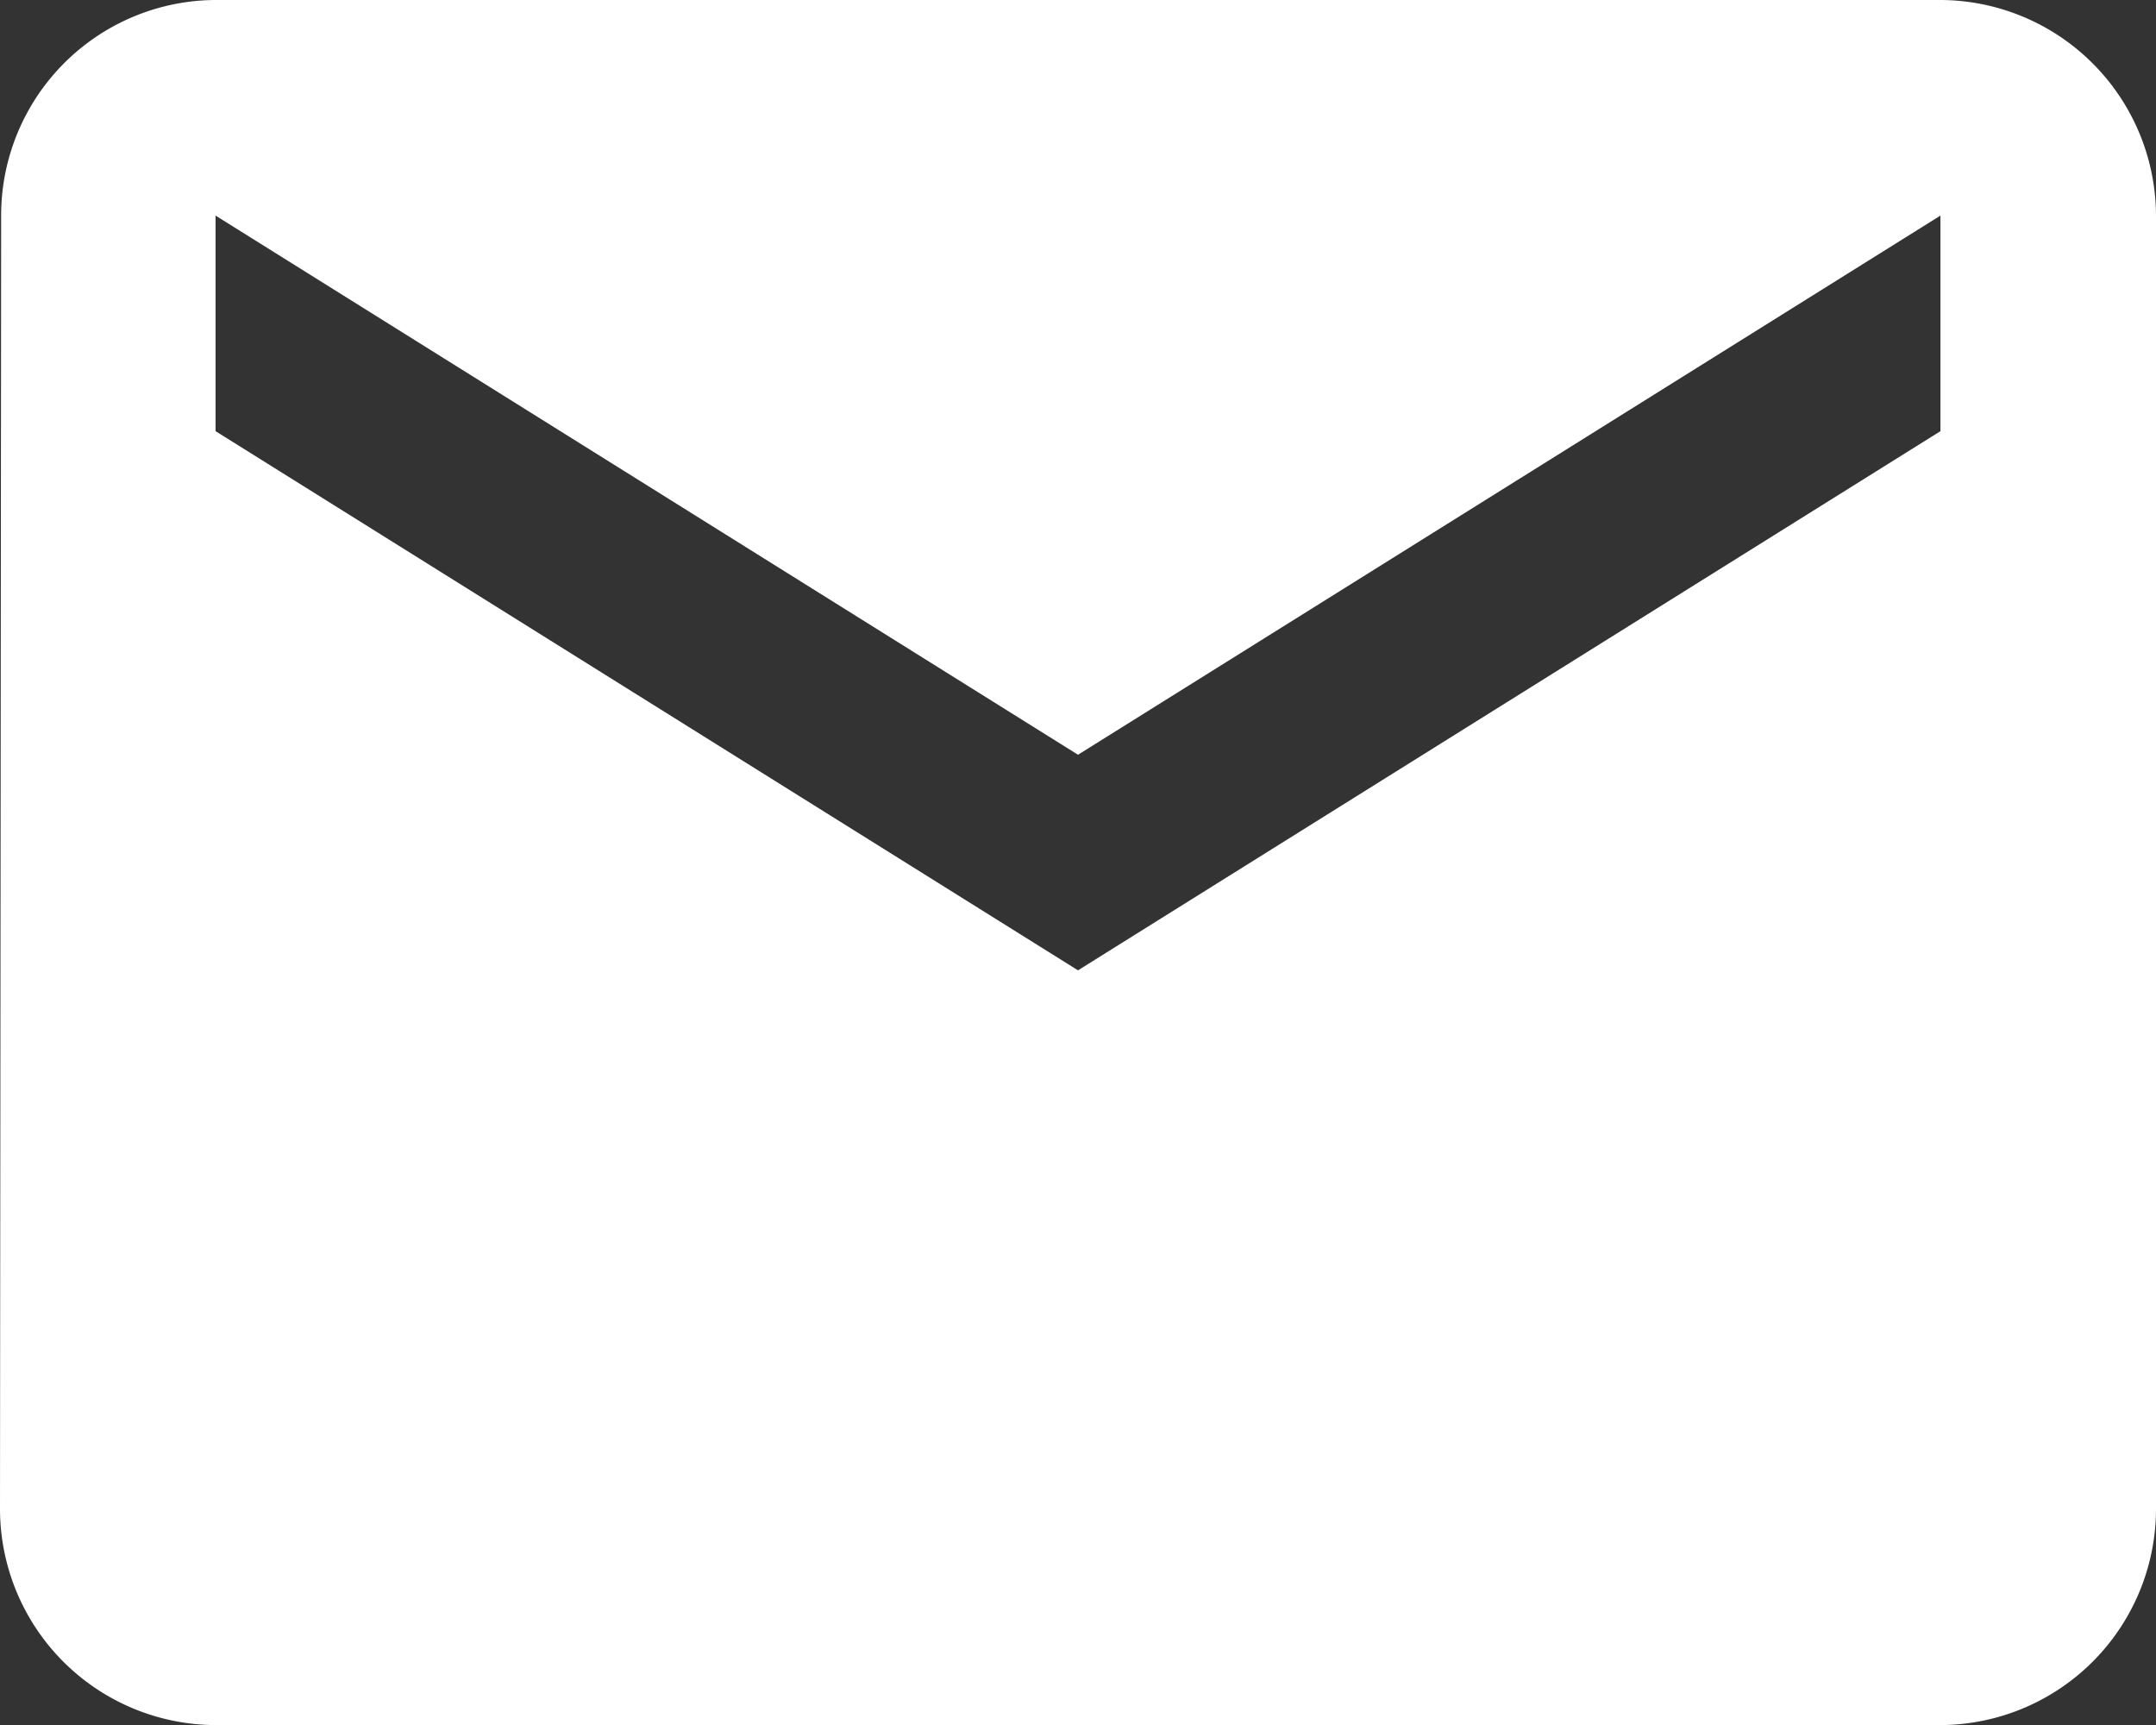
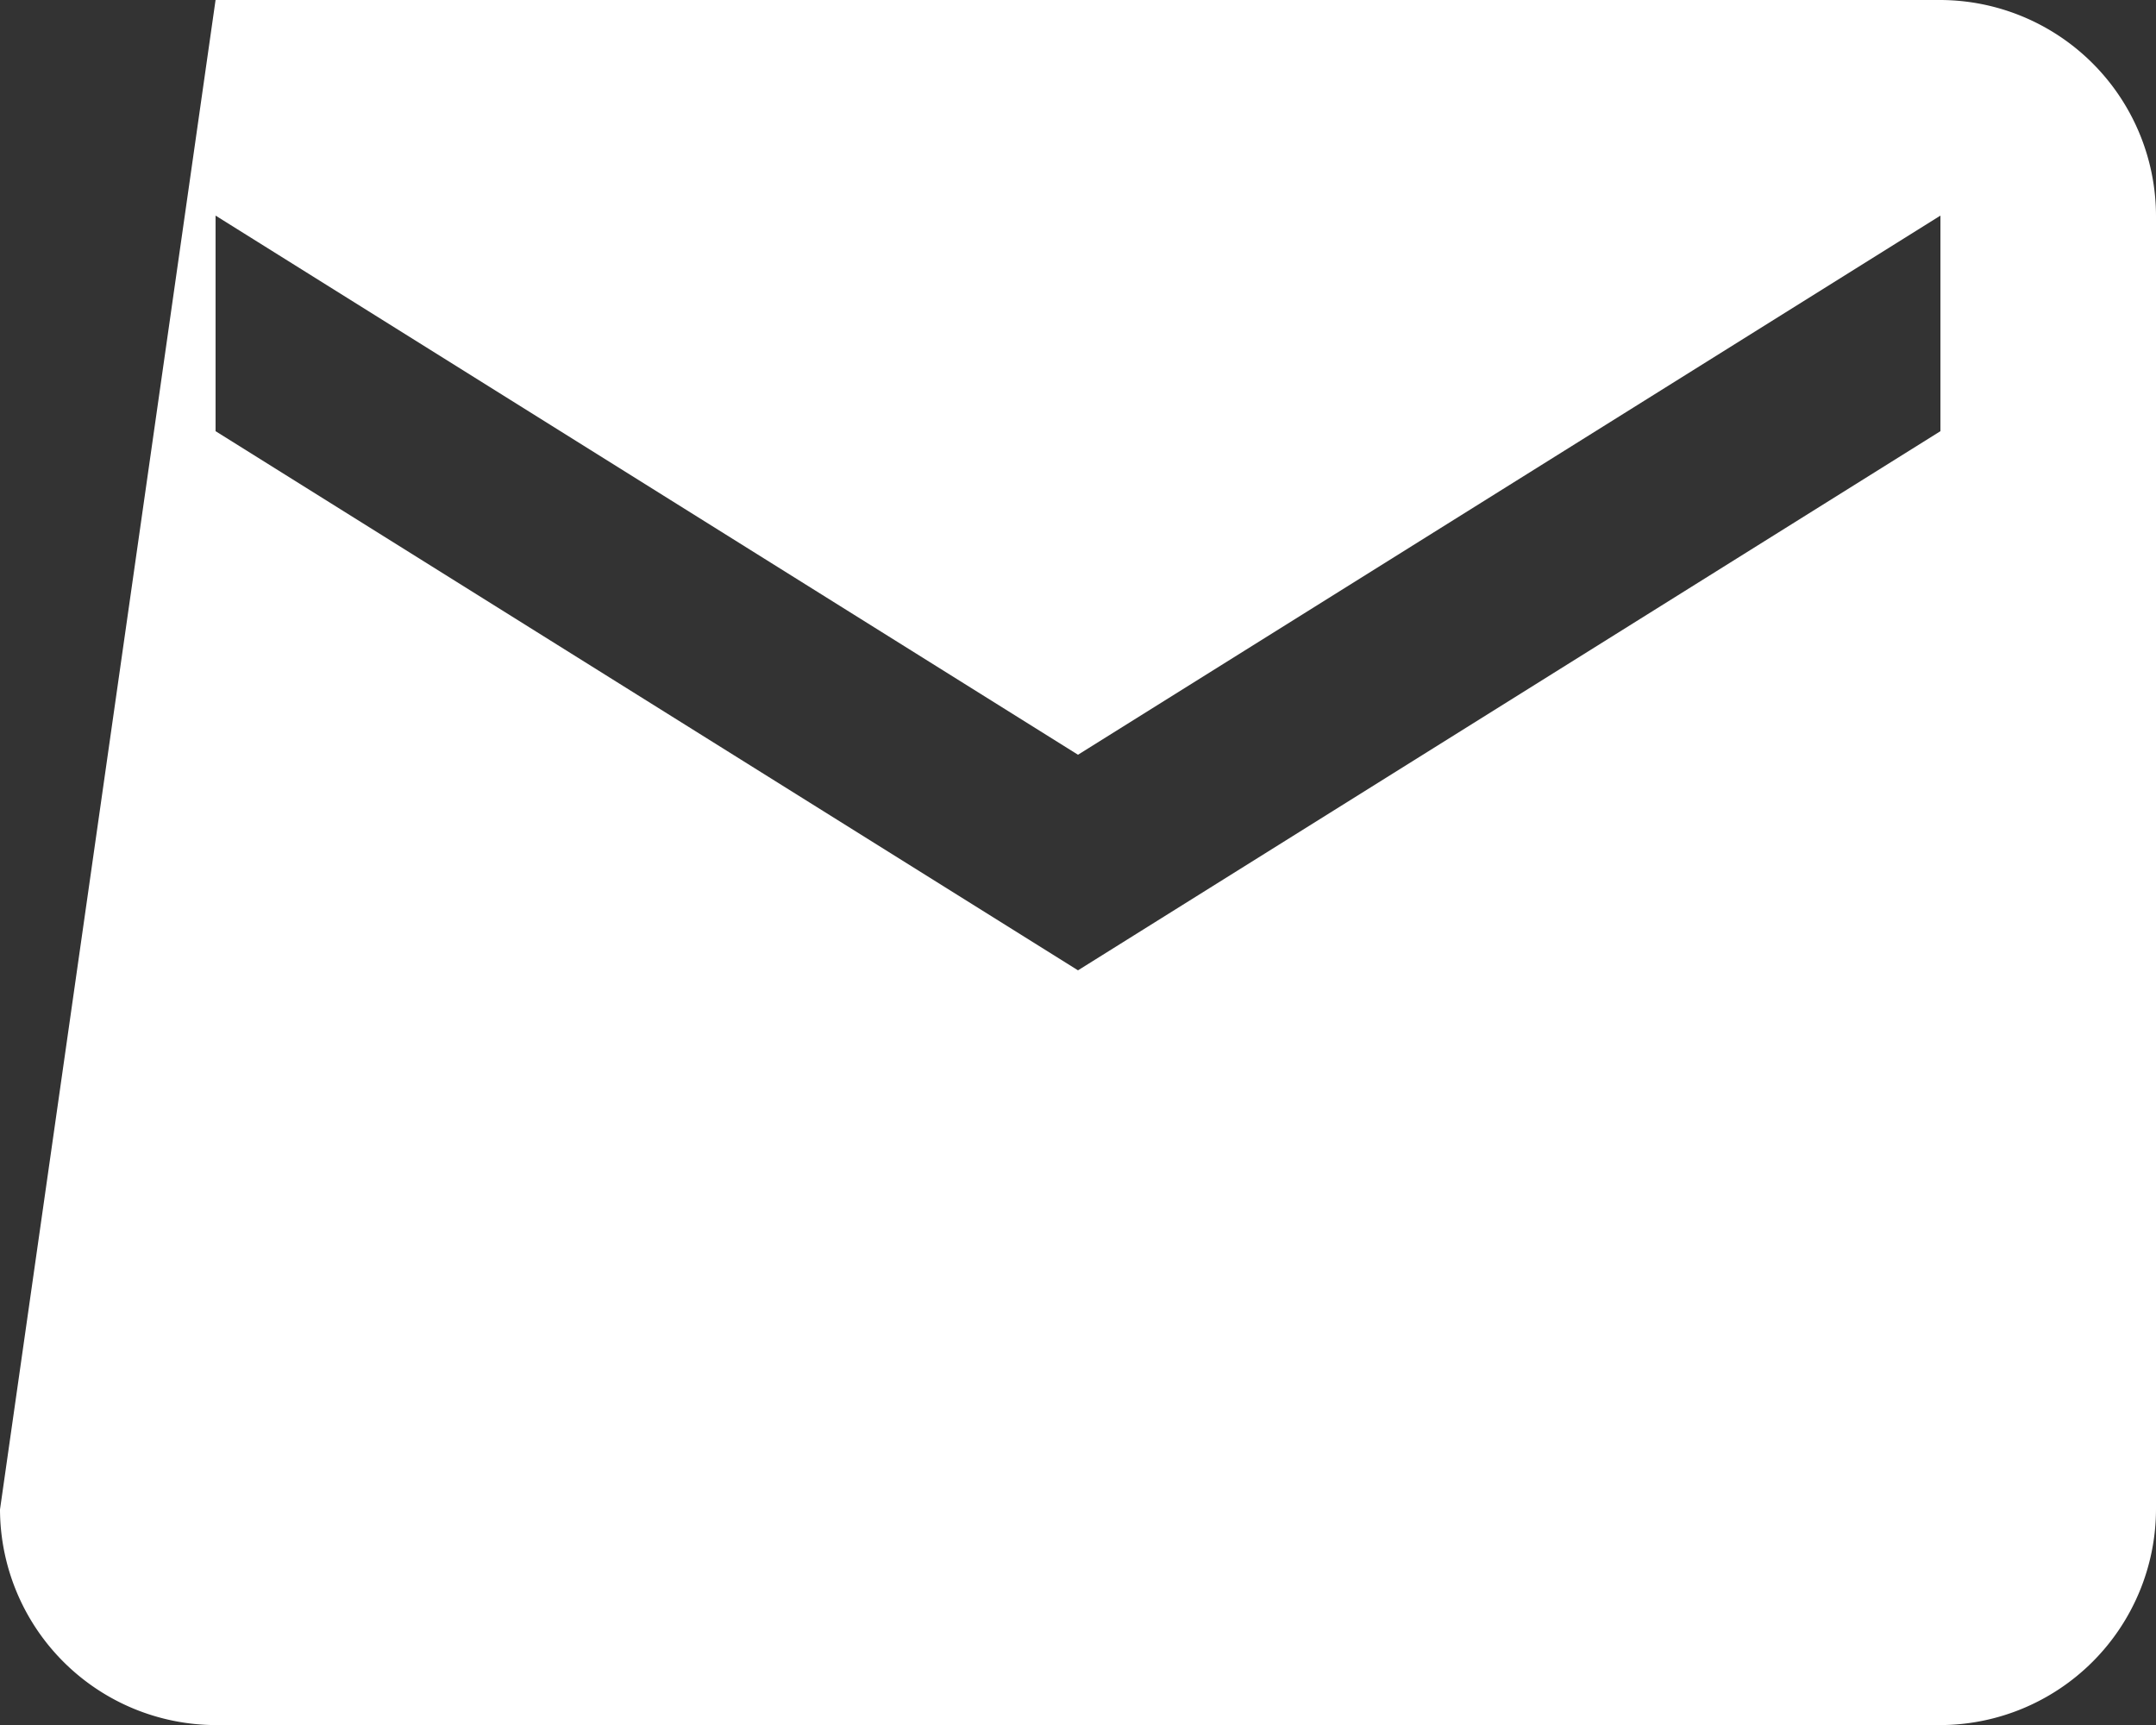
<svg xmlns="http://www.w3.org/2000/svg" width="11.302" height="9.042" viewBox="0 0 11.302 9.042">
  <rect x="0" y="0" width="11.302" height="9.042" fill="#333333" stroke="none" />
-   <path id="Icon_material-mail" data-name="Icon material-mail" d="M13.172,6H4.13A1.129,1.129,0,0,0,3.006,7.13L3,13.912a1.134,1.134,0,0,0,1.13,1.13h9.042a1.134,1.134,0,0,0,1.13-1.13V7.13A1.134,1.134,0,0,0,13.172,6Zm0,2.26L8.651,11.086,4.13,8.26V7.13L8.651,9.956,13.172,7.13Z" transform="translate(-3 -6)" fill="#fff" />
+   <path id="Icon_material-mail" data-name="Icon material-mail" d="M13.172,6H4.13L3,13.912a1.134,1.134,0,0,0,1.13,1.13h9.042a1.134,1.134,0,0,0,1.13-1.13V7.13A1.134,1.134,0,0,0,13.172,6Zm0,2.26L8.651,11.086,4.13,8.26V7.13L8.651,9.956,13.172,7.13Z" transform="translate(-3 -6)" fill="#fff" />
</svg>